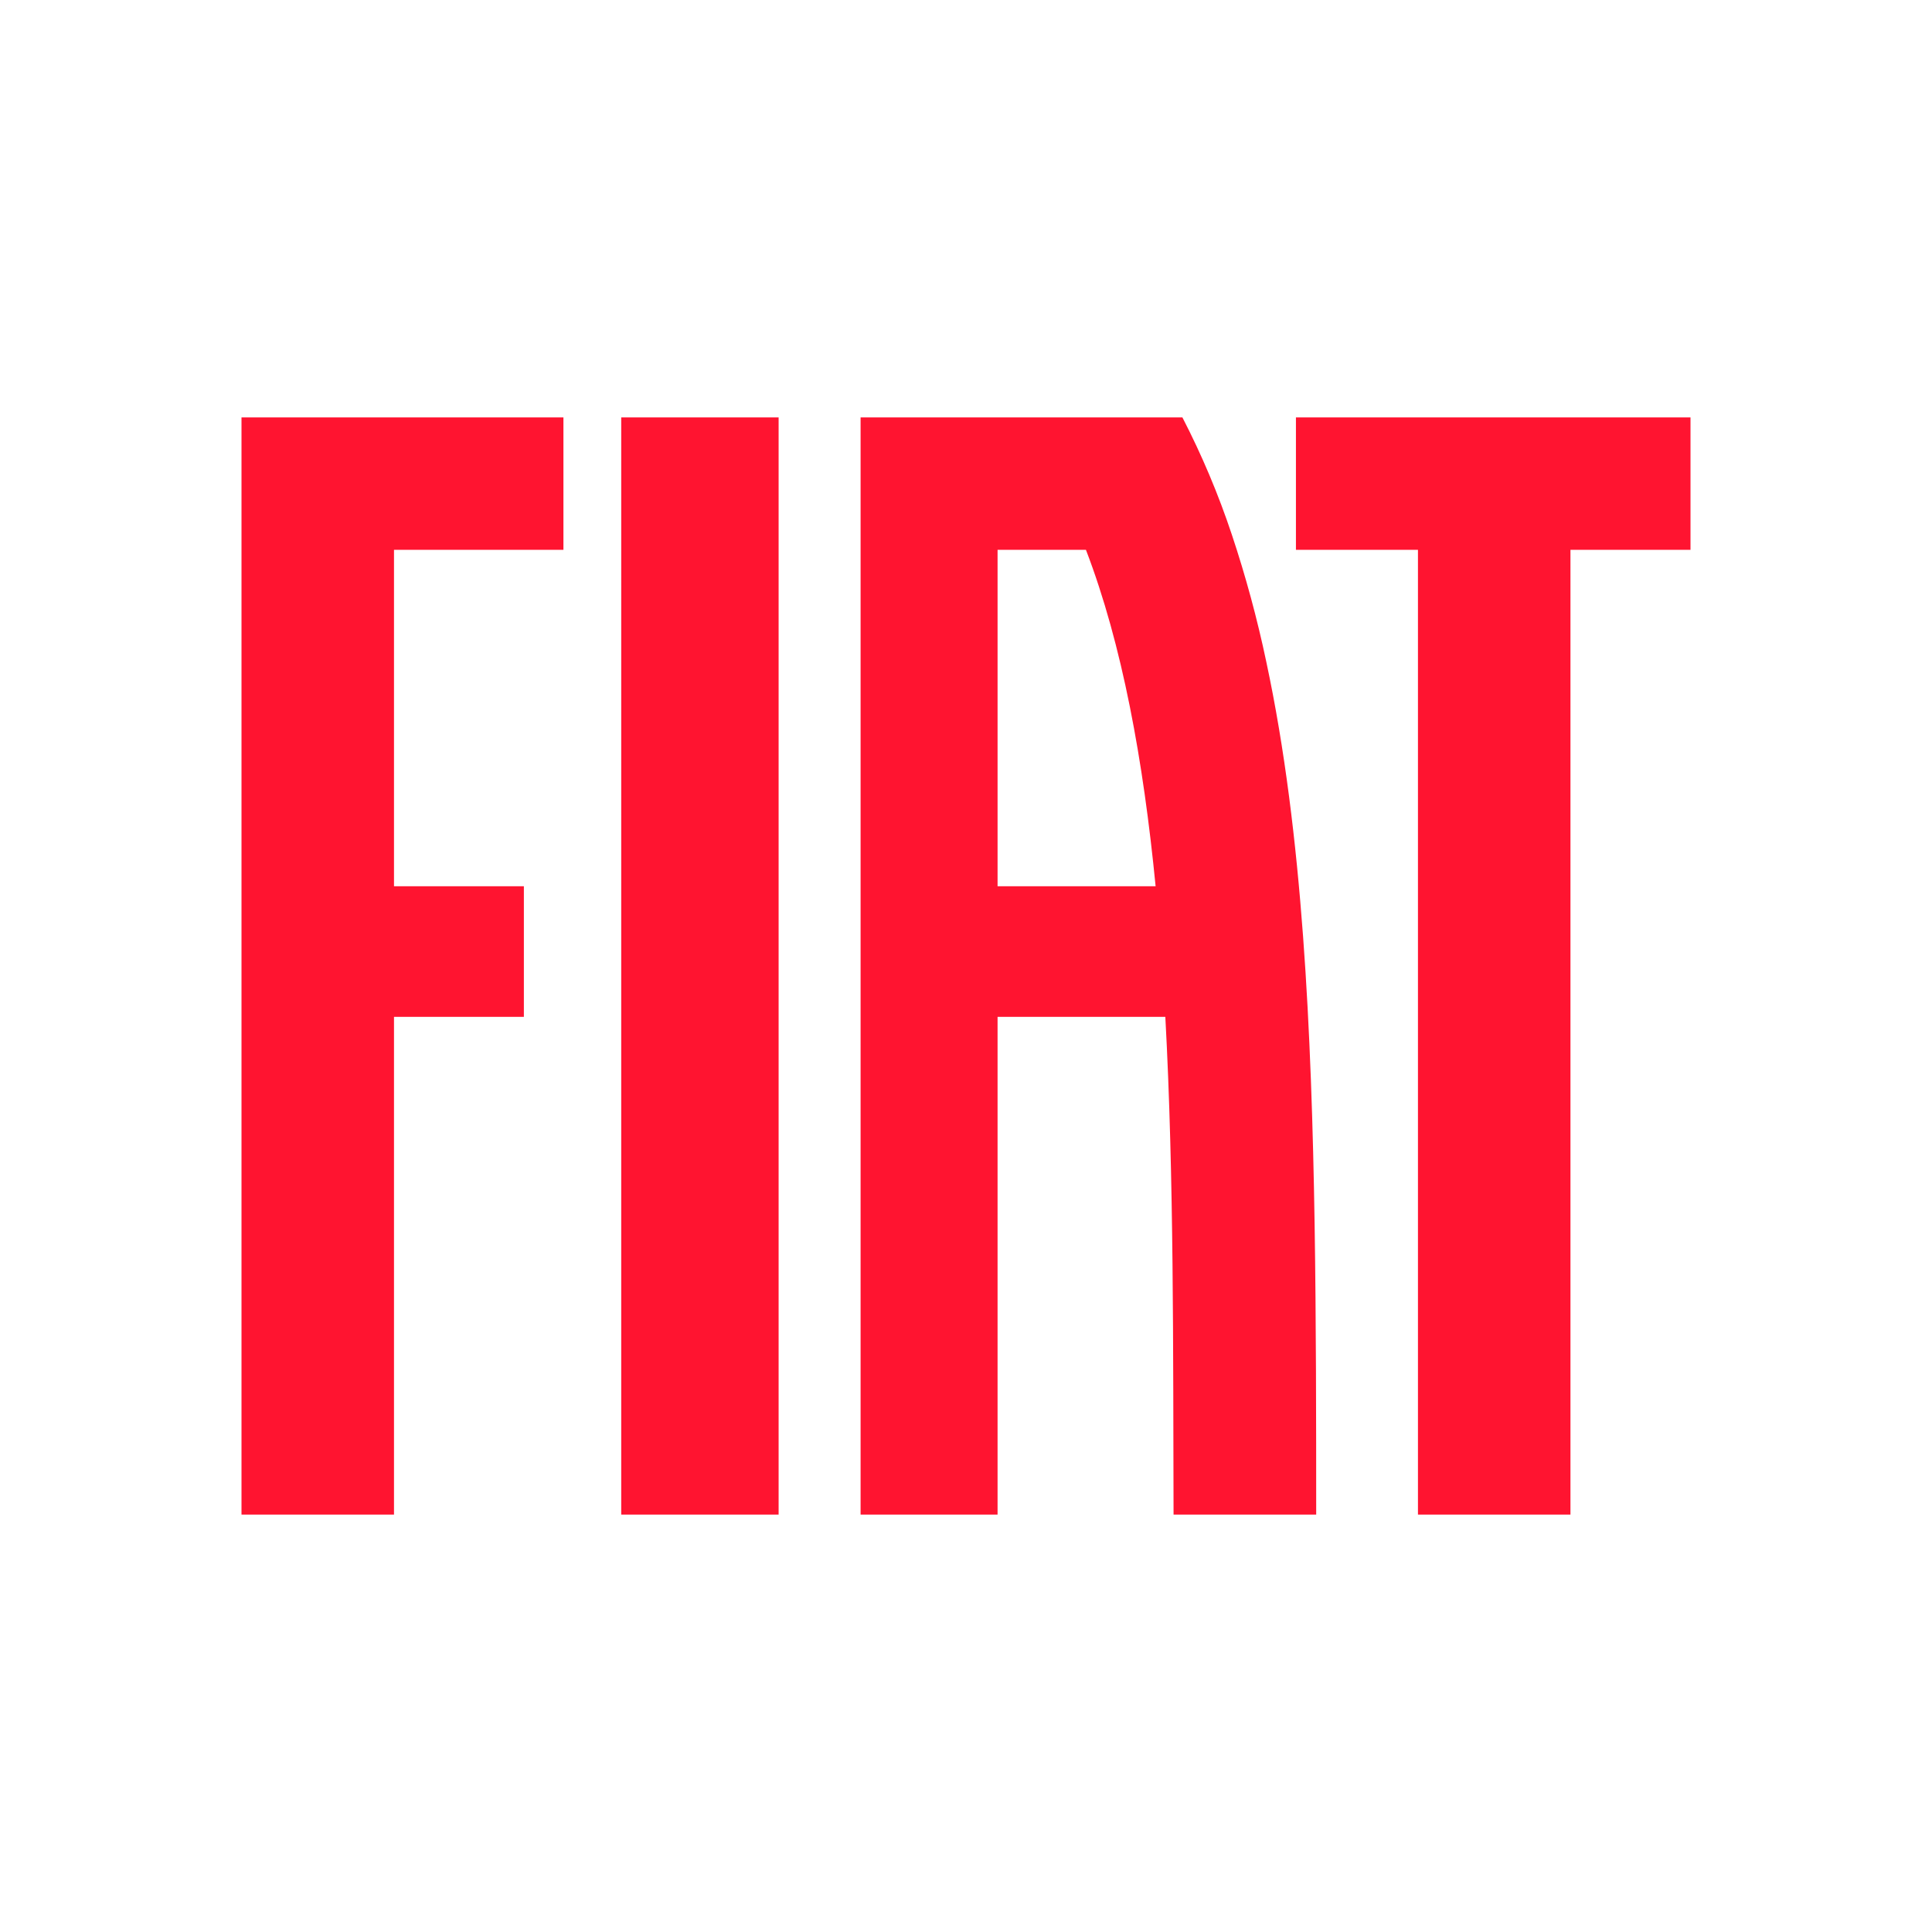
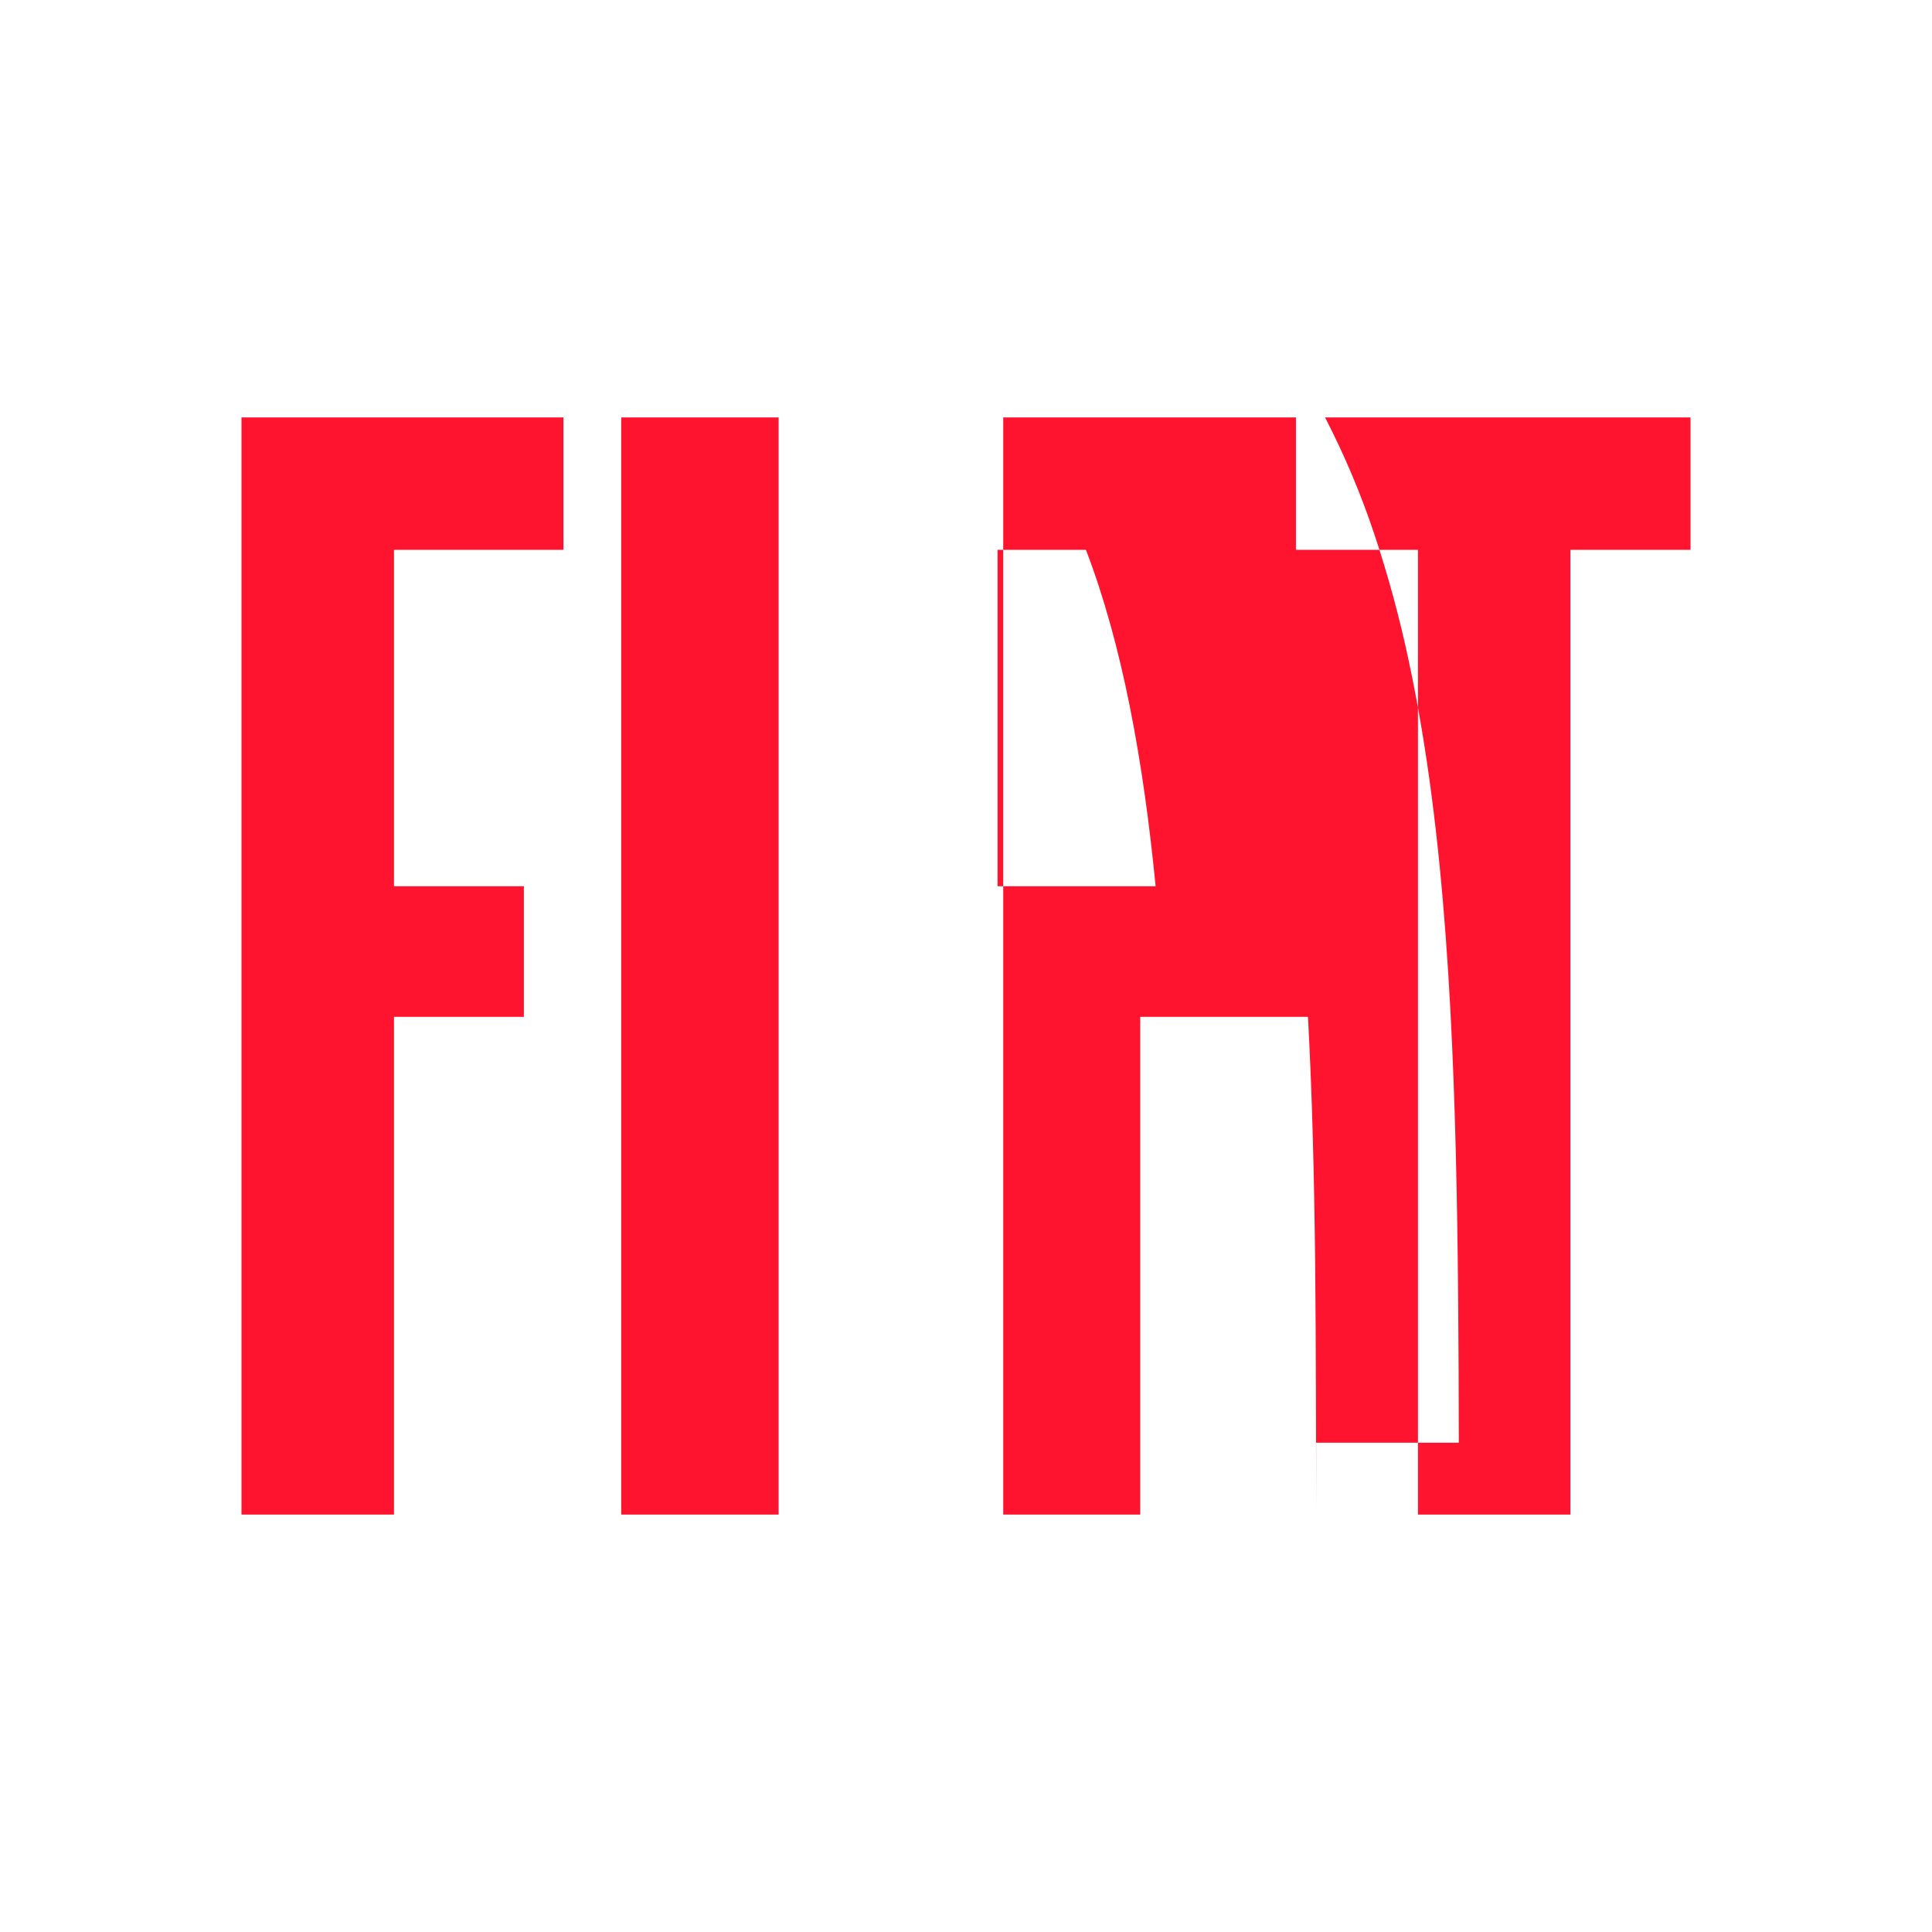
<svg xmlns="http://www.w3.org/2000/svg" id="Camada_1" data-name="Camada 1" viewBox="0 0 4000 4000">
  <defs>
    <style>
      .cls-1 {
        fill: #ff1430;
      }
    </style>
  </defs>
-   <path class="cls-1" d="M1286.18,864.23h325.86V3135.77h-325.86V864.23Zm1396.92,0v274.08h252.64v1997.46h315.72V1138.31h248.54v-274.08h-816.9ZM500,3135.77h315.73v-1030.53h268.9v-270.32h-268.9v-696.6h350.79v-274.08H500V3135.77Zm2224.96-148.8c.07,49.78,.09,99.38,.08,148.8h-295.32c-.26-85.93-.45-172.29-.59-259.08-.24-86.65-.65-173.45-1.59-259.95-1.87-172.84-5.83-345-14.86-511.5h-347.34v1030.53h-283.58V864.23h666.3c40.35,78.14,74.56,159.3,102.35,242.74,28.75,86.23,52.54,174.04,71.26,262.99,19.36,90.43,34.75,183.67,47.12,278.55,12.37,94.85,21.78,191.89,29.05,289.8,7.27,97.86,12.45,197.41,16.21,297.07,3.76,99.55,6.16,200.52,7.74,300.72,1.57,99.96,2.36,201.52,2.78,301.1,.21,50.05,.34,99.97,.39,149.77Zm-332.39-1152.06c-25.38-259.73-68.91-500.12-144.28-696.6h-182.94v696.6h327.22Z" />
+   <path class="cls-1" d="M1286.18,864.23h325.86V3135.77h-325.86V864.23Zm1396.92,0v274.08h252.64v1997.46h315.72V1138.31h248.54v-274.08h-816.9ZM500,3135.77h315.73v-1030.53h268.9v-270.32h-268.9v-696.6h350.79v-274.08H500V3135.77Zm2224.96-148.8c.07,49.78,.09,99.38,.08,148.8c-.26-85.93-.45-172.29-.59-259.08-.24-86.65-.65-173.45-1.59-259.95-1.87-172.84-5.83-345-14.86-511.5h-347.34v1030.53h-283.58V864.23h666.3c40.35,78.14,74.56,159.3,102.35,242.74,28.75,86.23,52.54,174.04,71.26,262.99,19.36,90.43,34.75,183.67,47.12,278.55,12.37,94.85,21.78,191.89,29.05,289.8,7.27,97.86,12.45,197.41,16.21,297.07,3.76,99.55,6.16,200.52,7.74,300.72,1.57,99.96,2.36,201.52,2.78,301.1,.21,50.05,.34,99.97,.39,149.77Zm-332.39-1152.06c-25.38-259.73-68.91-500.12-144.28-696.6h-182.94v696.6h327.22Z" />
</svg>